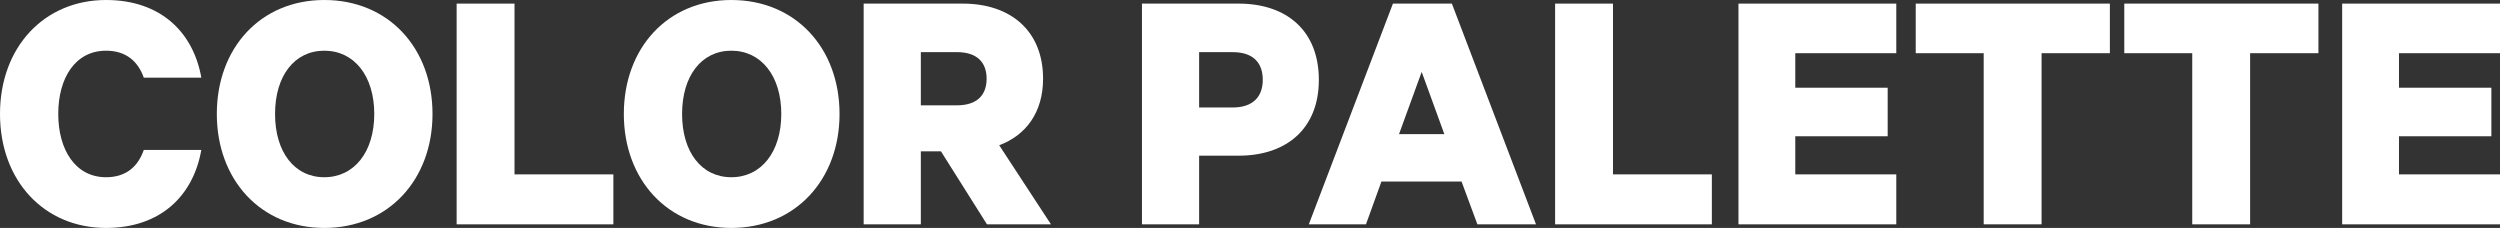
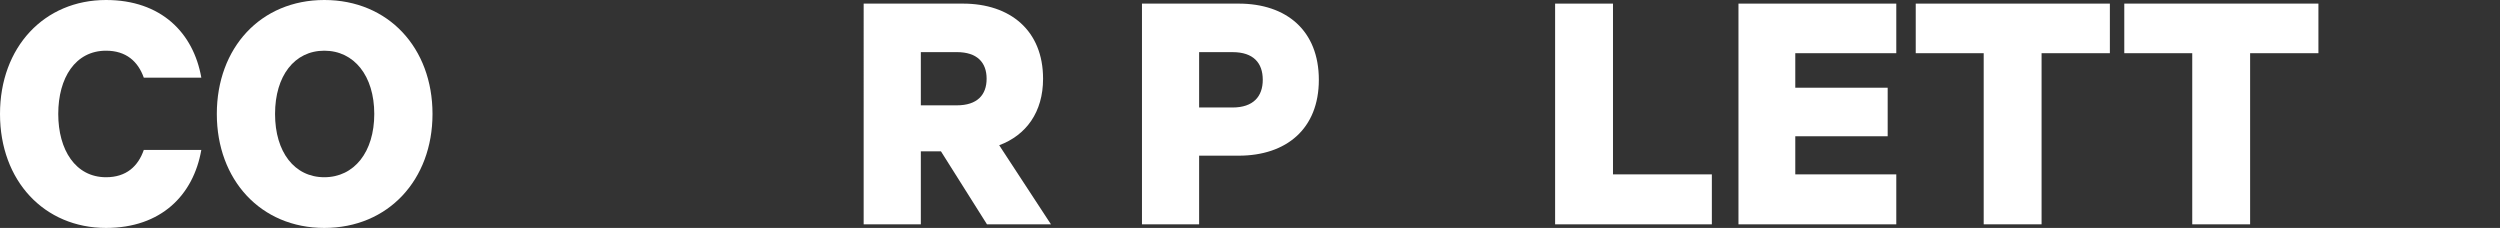
<svg xmlns="http://www.w3.org/2000/svg" version="1.1" id="Layer_1" x="0px" y="0px" width="146.009px" height="13.312px" viewBox="0 0 146.009 13.312" enable-background="new 0 0 146.009 13.312" xml:space="preserve">
  <rect x="0" y="0" width="146.009" height="13.312" fill="#333333" stroke="none" />
  <g>
    <path fill="#FFFFFF" d="M6.194,0c3.212,0,5.102,1.911,5.564,4.535H8.398C8.062,3.591,7.37,2.961,6.194,2.961   c-1.785,0-2.792,1.574-2.792,3.695c0,2.1,1.008,3.695,2.792,3.695c1.176,0,1.869-0.63,2.205-1.596h3.359   c-0.462,2.646-2.352,4.557-5.564,4.557C2.583,13.312,0,10.562,0,6.656S2.583,0,6.194,0z" />
    <path fill="#FFFFFF" d="M18.941,13.312c-3.717,0-6.278-2.814-6.278-6.656C12.663,2.793,15.224,0,18.941,0   c3.737,0,6.319,2.793,6.319,6.656C25.26,10.498,22.678,13.312,18.941,13.312z M18.941,2.961c-1.743,0-2.877,1.47-2.877,3.695   s1.134,3.695,2.877,3.695c1.742,0,2.918-1.47,2.918-3.695S20.683,2.961,18.941,2.961z" />
-     <path fill="#FFFFFF" d="M26.669,0.211h3.38v9.973h5.774v2.918h-9.154V0.211z" />
-     <path fill="#FFFFFF" d="M42.712,13.312c-3.716,0-6.278-2.814-6.278-6.656C36.435,2.793,38.996,0,42.712,0   c3.737,0,6.32,2.793,6.32,6.656C49.032,10.498,46.45,13.312,42.712,13.312z M42.712,2.961c-1.743,0-2.876,1.47-2.876,3.695   s1.134,3.695,2.876,3.695s2.918-1.47,2.918-3.695S44.455,2.961,42.712,2.961z" />
    <path fill="#FFFFFF" d="M53.78,8.84v4.262h-3.339V0.211h5.795c2.771,0,4.683,1.574,4.683,4.388c0,1.952-0.987,3.296-2.562,3.884   l3.023,4.619h-3.737L54.956,8.84H53.78z M53.78,6.152h2.1c1.196,0,1.742-0.609,1.742-1.554s-0.546-1.554-1.742-1.554h-2.1V6.152z" />
    <path fill="#FFFFFF" d="M70.033,9.092v4.01h-3.338V0.211h5.648c2.792,0,4.682,1.574,4.682,4.451c0,2.855-1.89,4.43-4.682,4.43   H70.033z M71.986,3.045h-1.953v3.233h1.953c1.218,0,1.764-0.651,1.764-1.616C73.75,3.675,73.204,3.045,71.986,3.045z" />
-     <path fill="#FFFFFF" d="M84.795,0.211l4.913,12.891h-3.423l-0.924-2.498H80.68l-0.903,2.498h-3.338l4.913-12.891H84.795z    M81.708,7.832h2.646l-1.322-3.633L81.708,7.832z" />
    <path fill="#FFFFFF" d="M90.824,0.211h3.38v9.973h5.774v2.918h-9.154V0.211z" />
    <path fill="#FFFFFF" d="M110.75,0.211v2.896h-5.899v2.016h5.396v2.835h-5.396v2.226h5.899v2.918h-9.217V0.211H110.75z" />
    <path fill="#FFFFFF" d="M111.886,0.211h11.338v2.896h-3.989v9.994h-3.38V3.107h-3.969V0.211z" />
    <path fill="#FFFFFF" d="M124.066,0.211h11.338v2.896h-3.989v9.994h-3.38V3.107h-3.969V0.211z" />
-     <path fill="#FFFFFF" d="M146.009,0.211v2.896h-5.9v2.016h5.396v2.835h-5.396v2.226h5.9v2.918h-9.218V0.211H146.009z" />
  </g>
</svg>